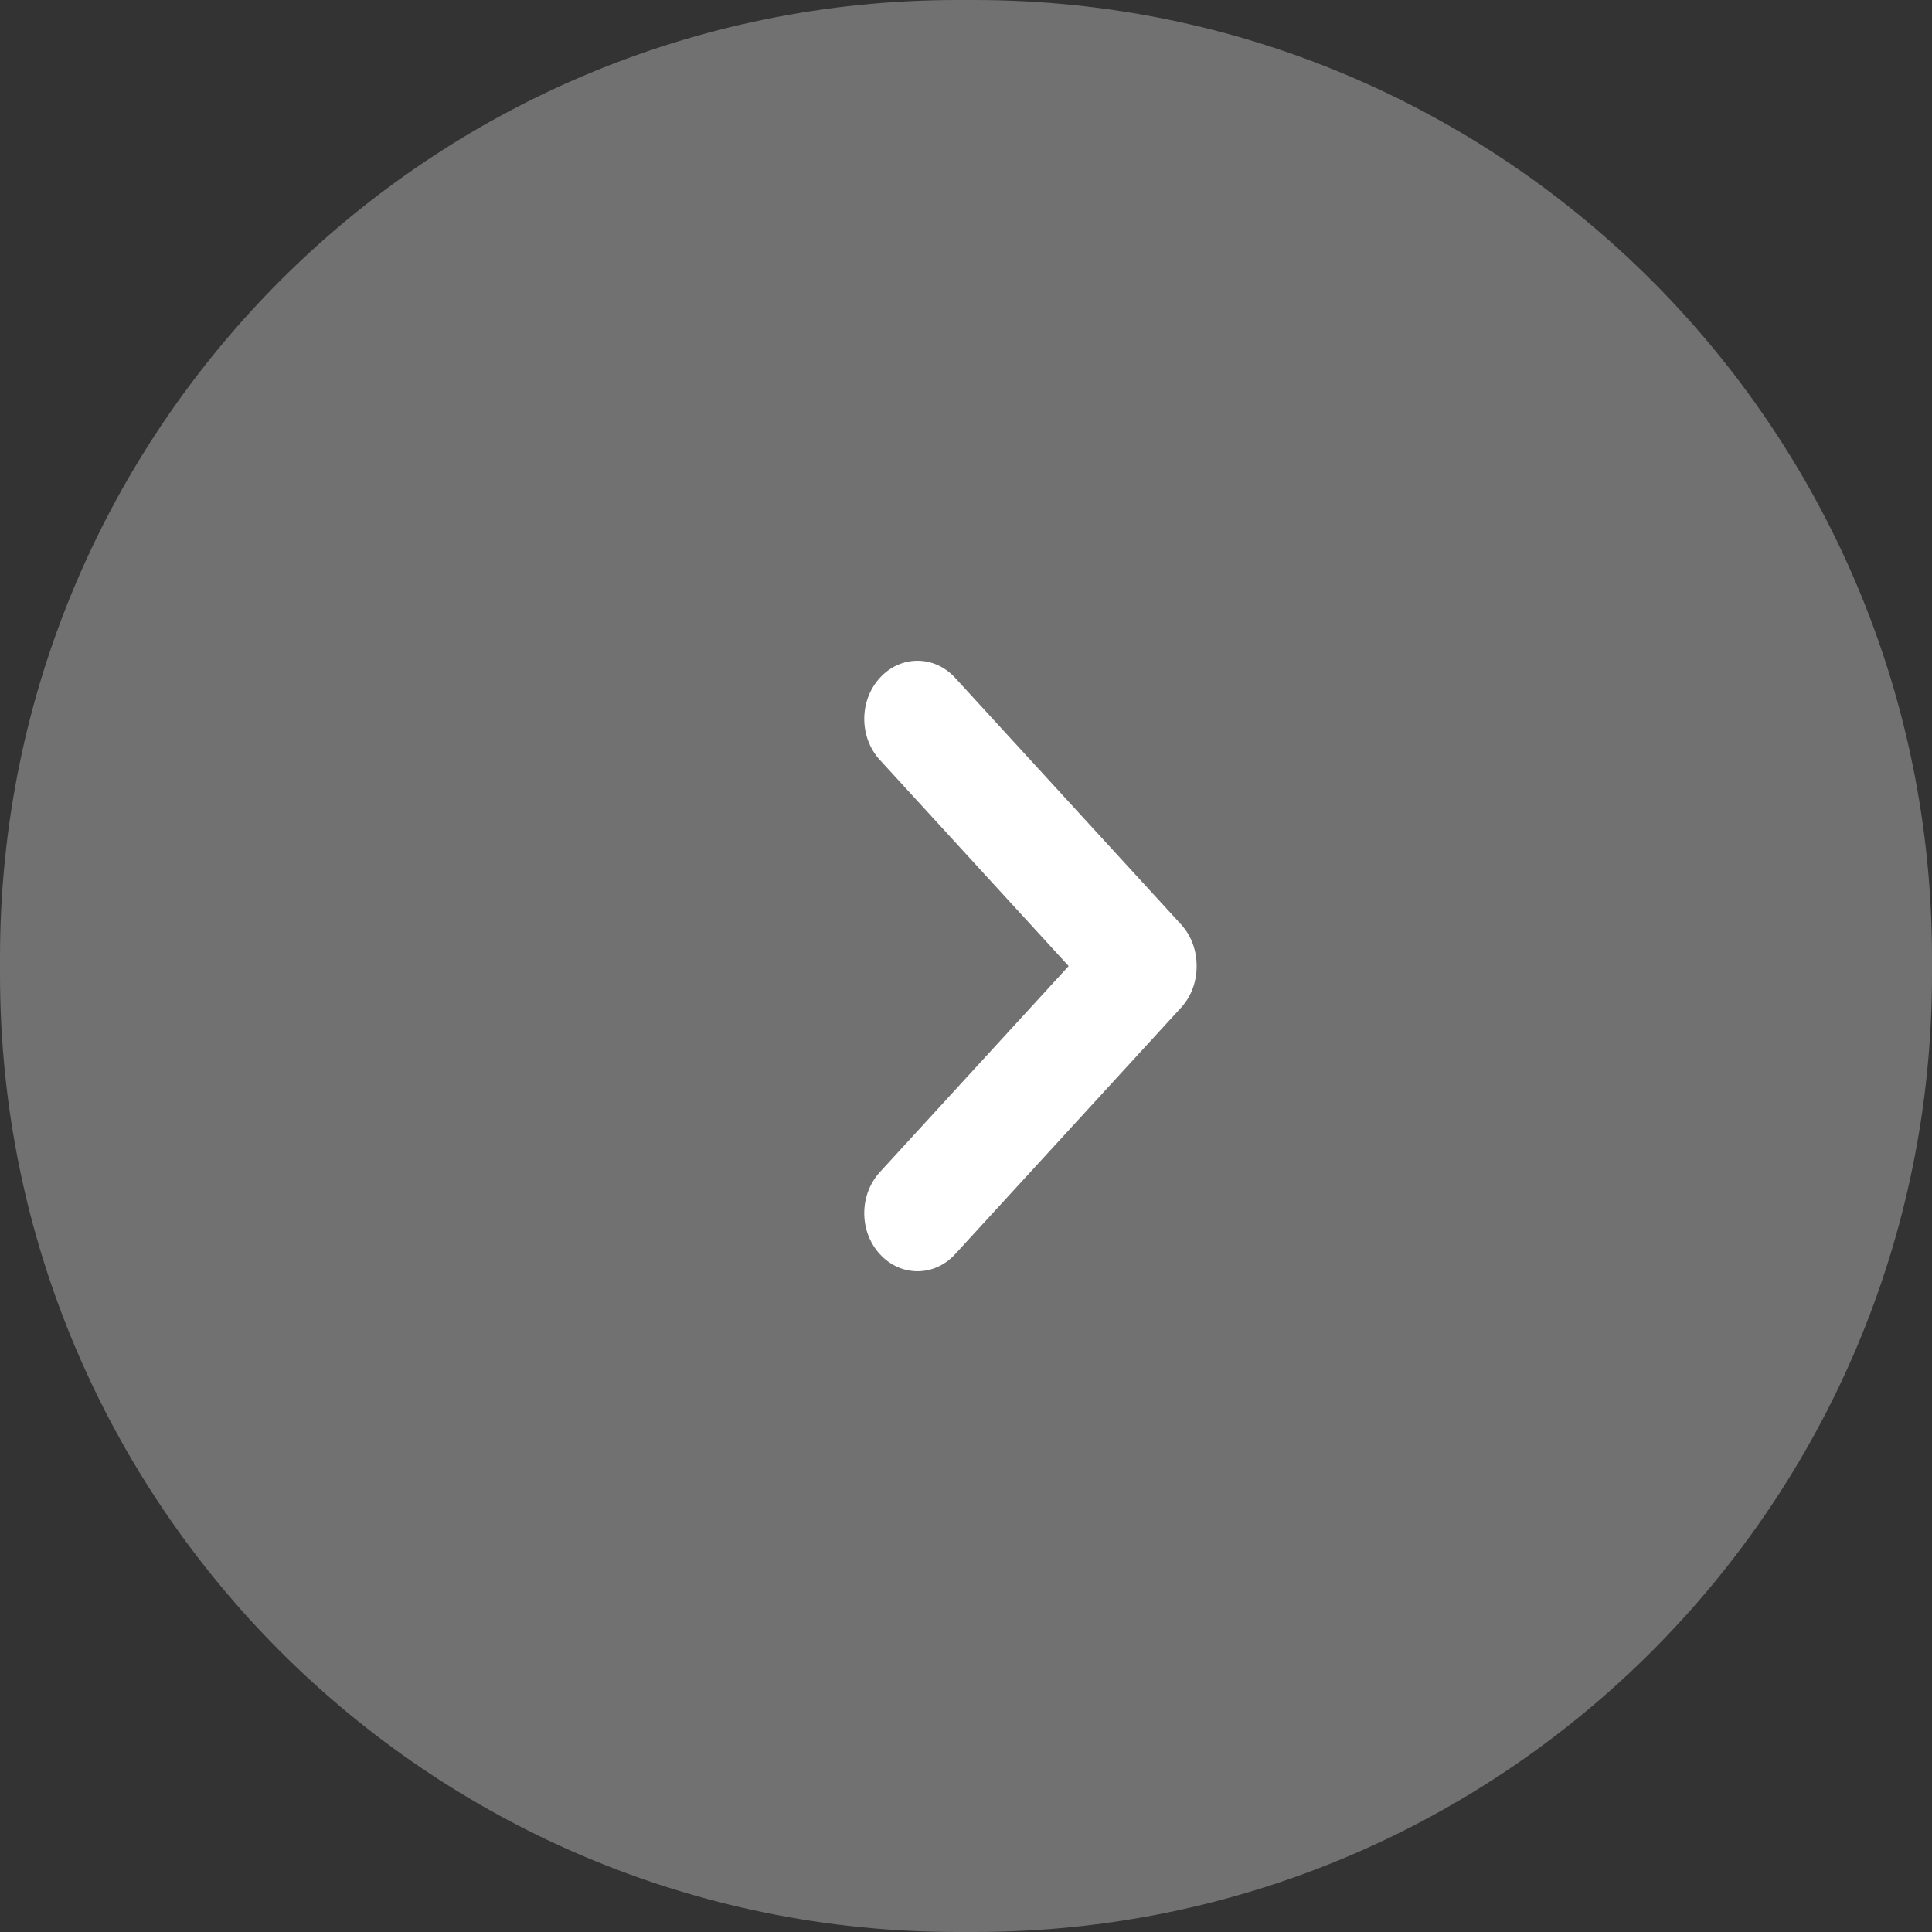
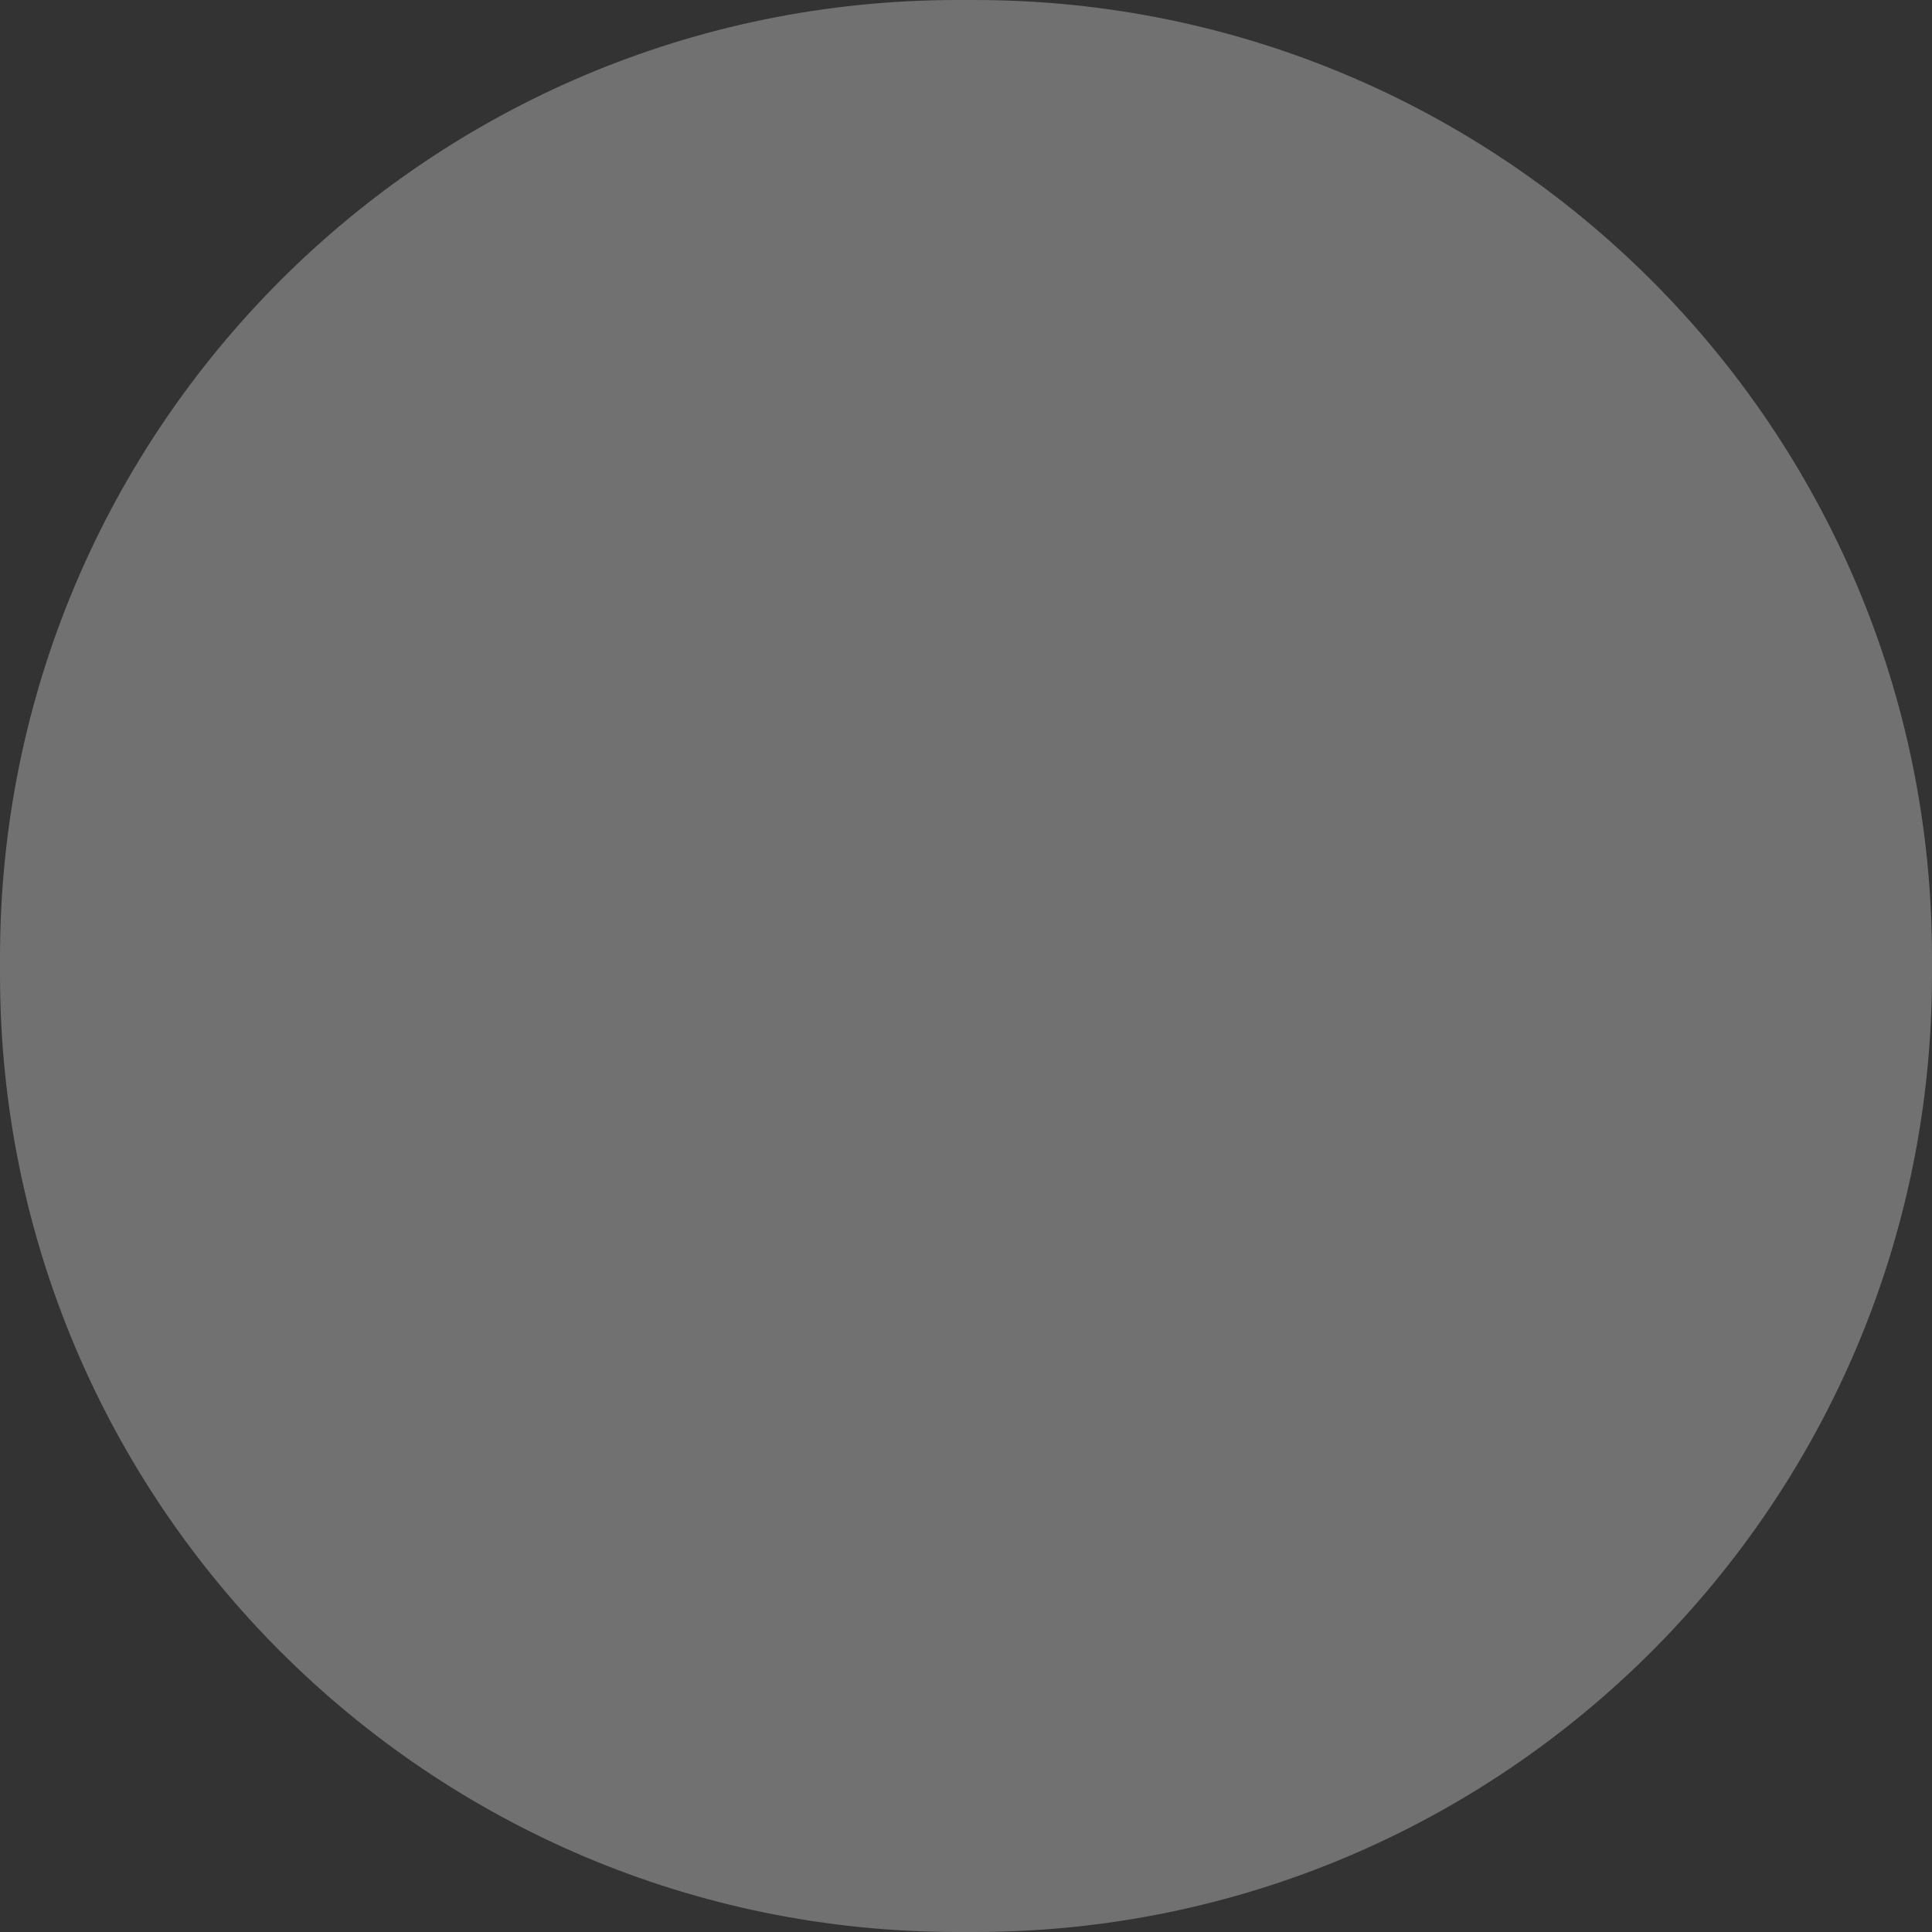
<svg xmlns="http://www.w3.org/2000/svg" version="1.1" id="レイヤー_1" x="0px" y="0px" width="30px" height="30px" viewBox="0 0 30 30" enable-background="new 0 0 30 30" xml:space="preserve">
  <rect x="0" y="0" width="30" height="30" fill="#333333" stroke="none" />
  <g>
    <path fill-rule="evenodd" clip-rule="evenodd" fill="#727171" d="M15.132,30h-0.264C6.656,30,0,23.343,0,15.132v-0.264   C0,6.656,6.656,0,14.868,0h0.264C23.344,0,30,6.656,30,14.868v0.264C30,23.343,23.344,30,15.132,30z" />
  </g>
  <g>
-     <path fill="#FFFFFF" d="M18.339,14.354l-3.508-3.829c-0.323-0.353-0.846-0.353-1.168,0c-0.324,0.353-0.324,0.925,0,1.276l2.931,3.2   l-2.931,3.199c-0.324,0.352-0.324,0.924,0,1.275l0,0c0.322,0.353,0.845,0.353,1.168,0l3.508-3.828   c0.163-0.177,0.244-0.413,0.242-0.646C18.583,14.766,18.502,14.532,18.339,14.354z" />
-   </g>
+     </g>
</svg>